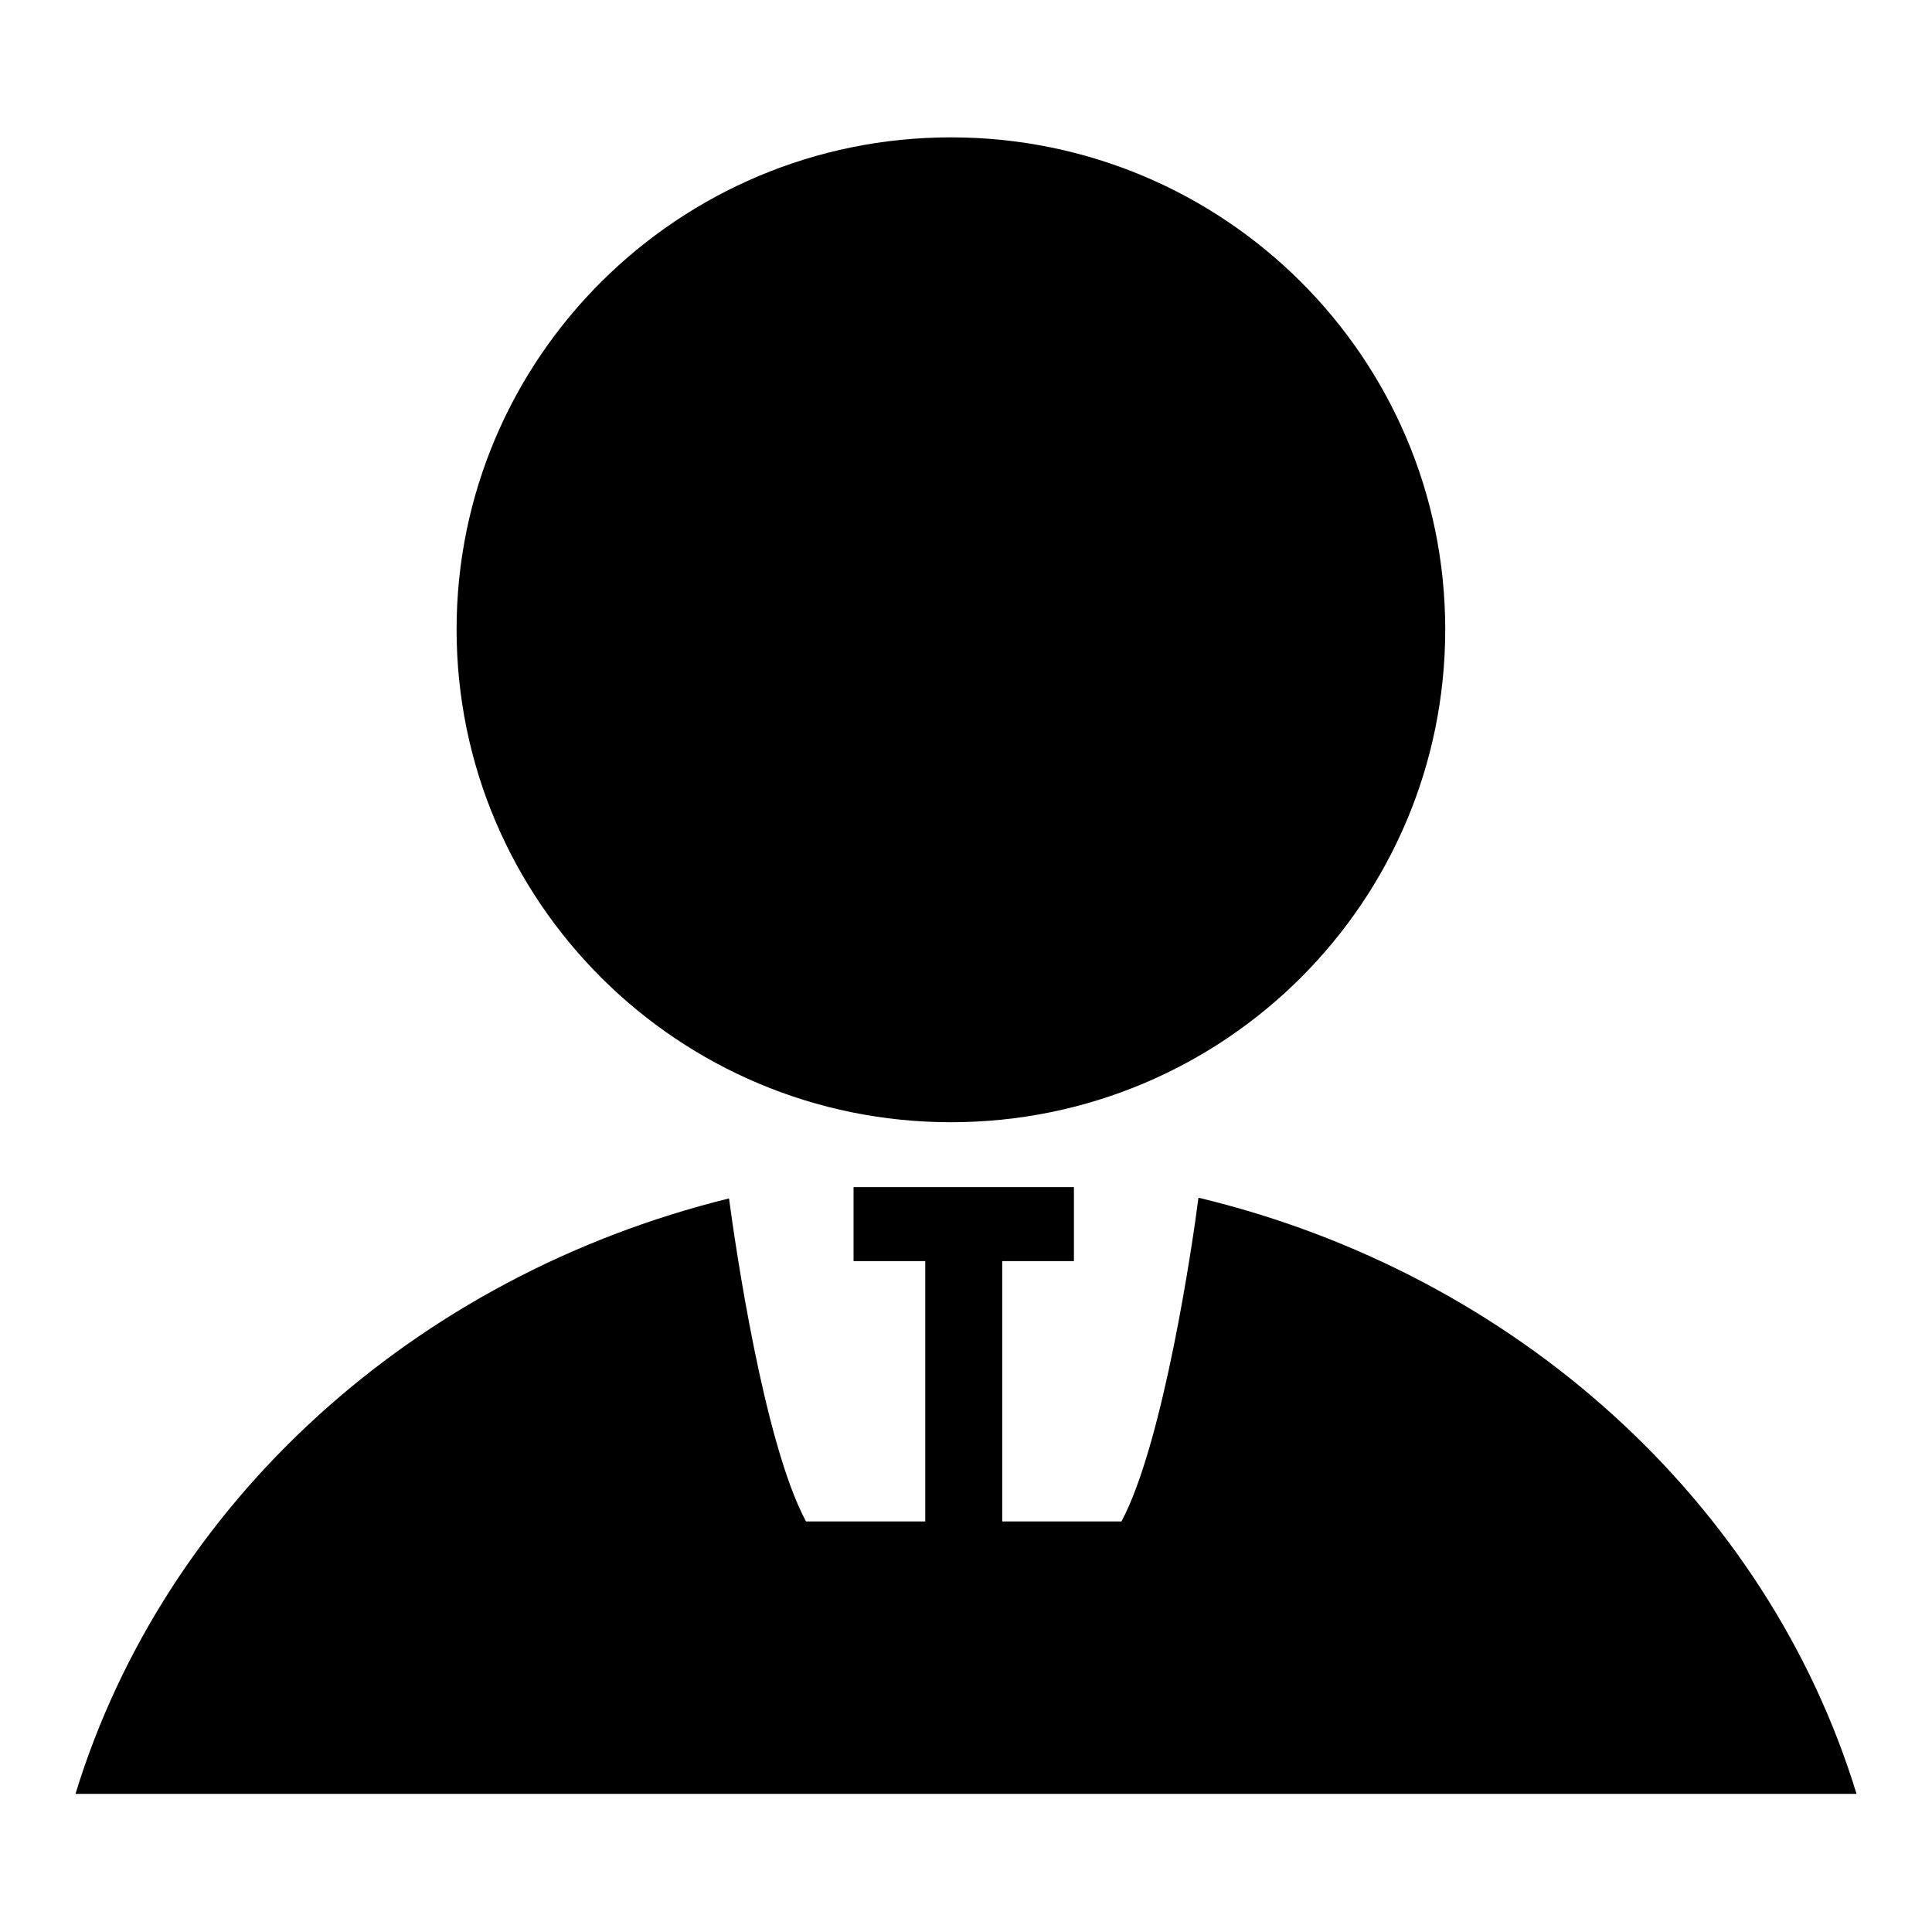
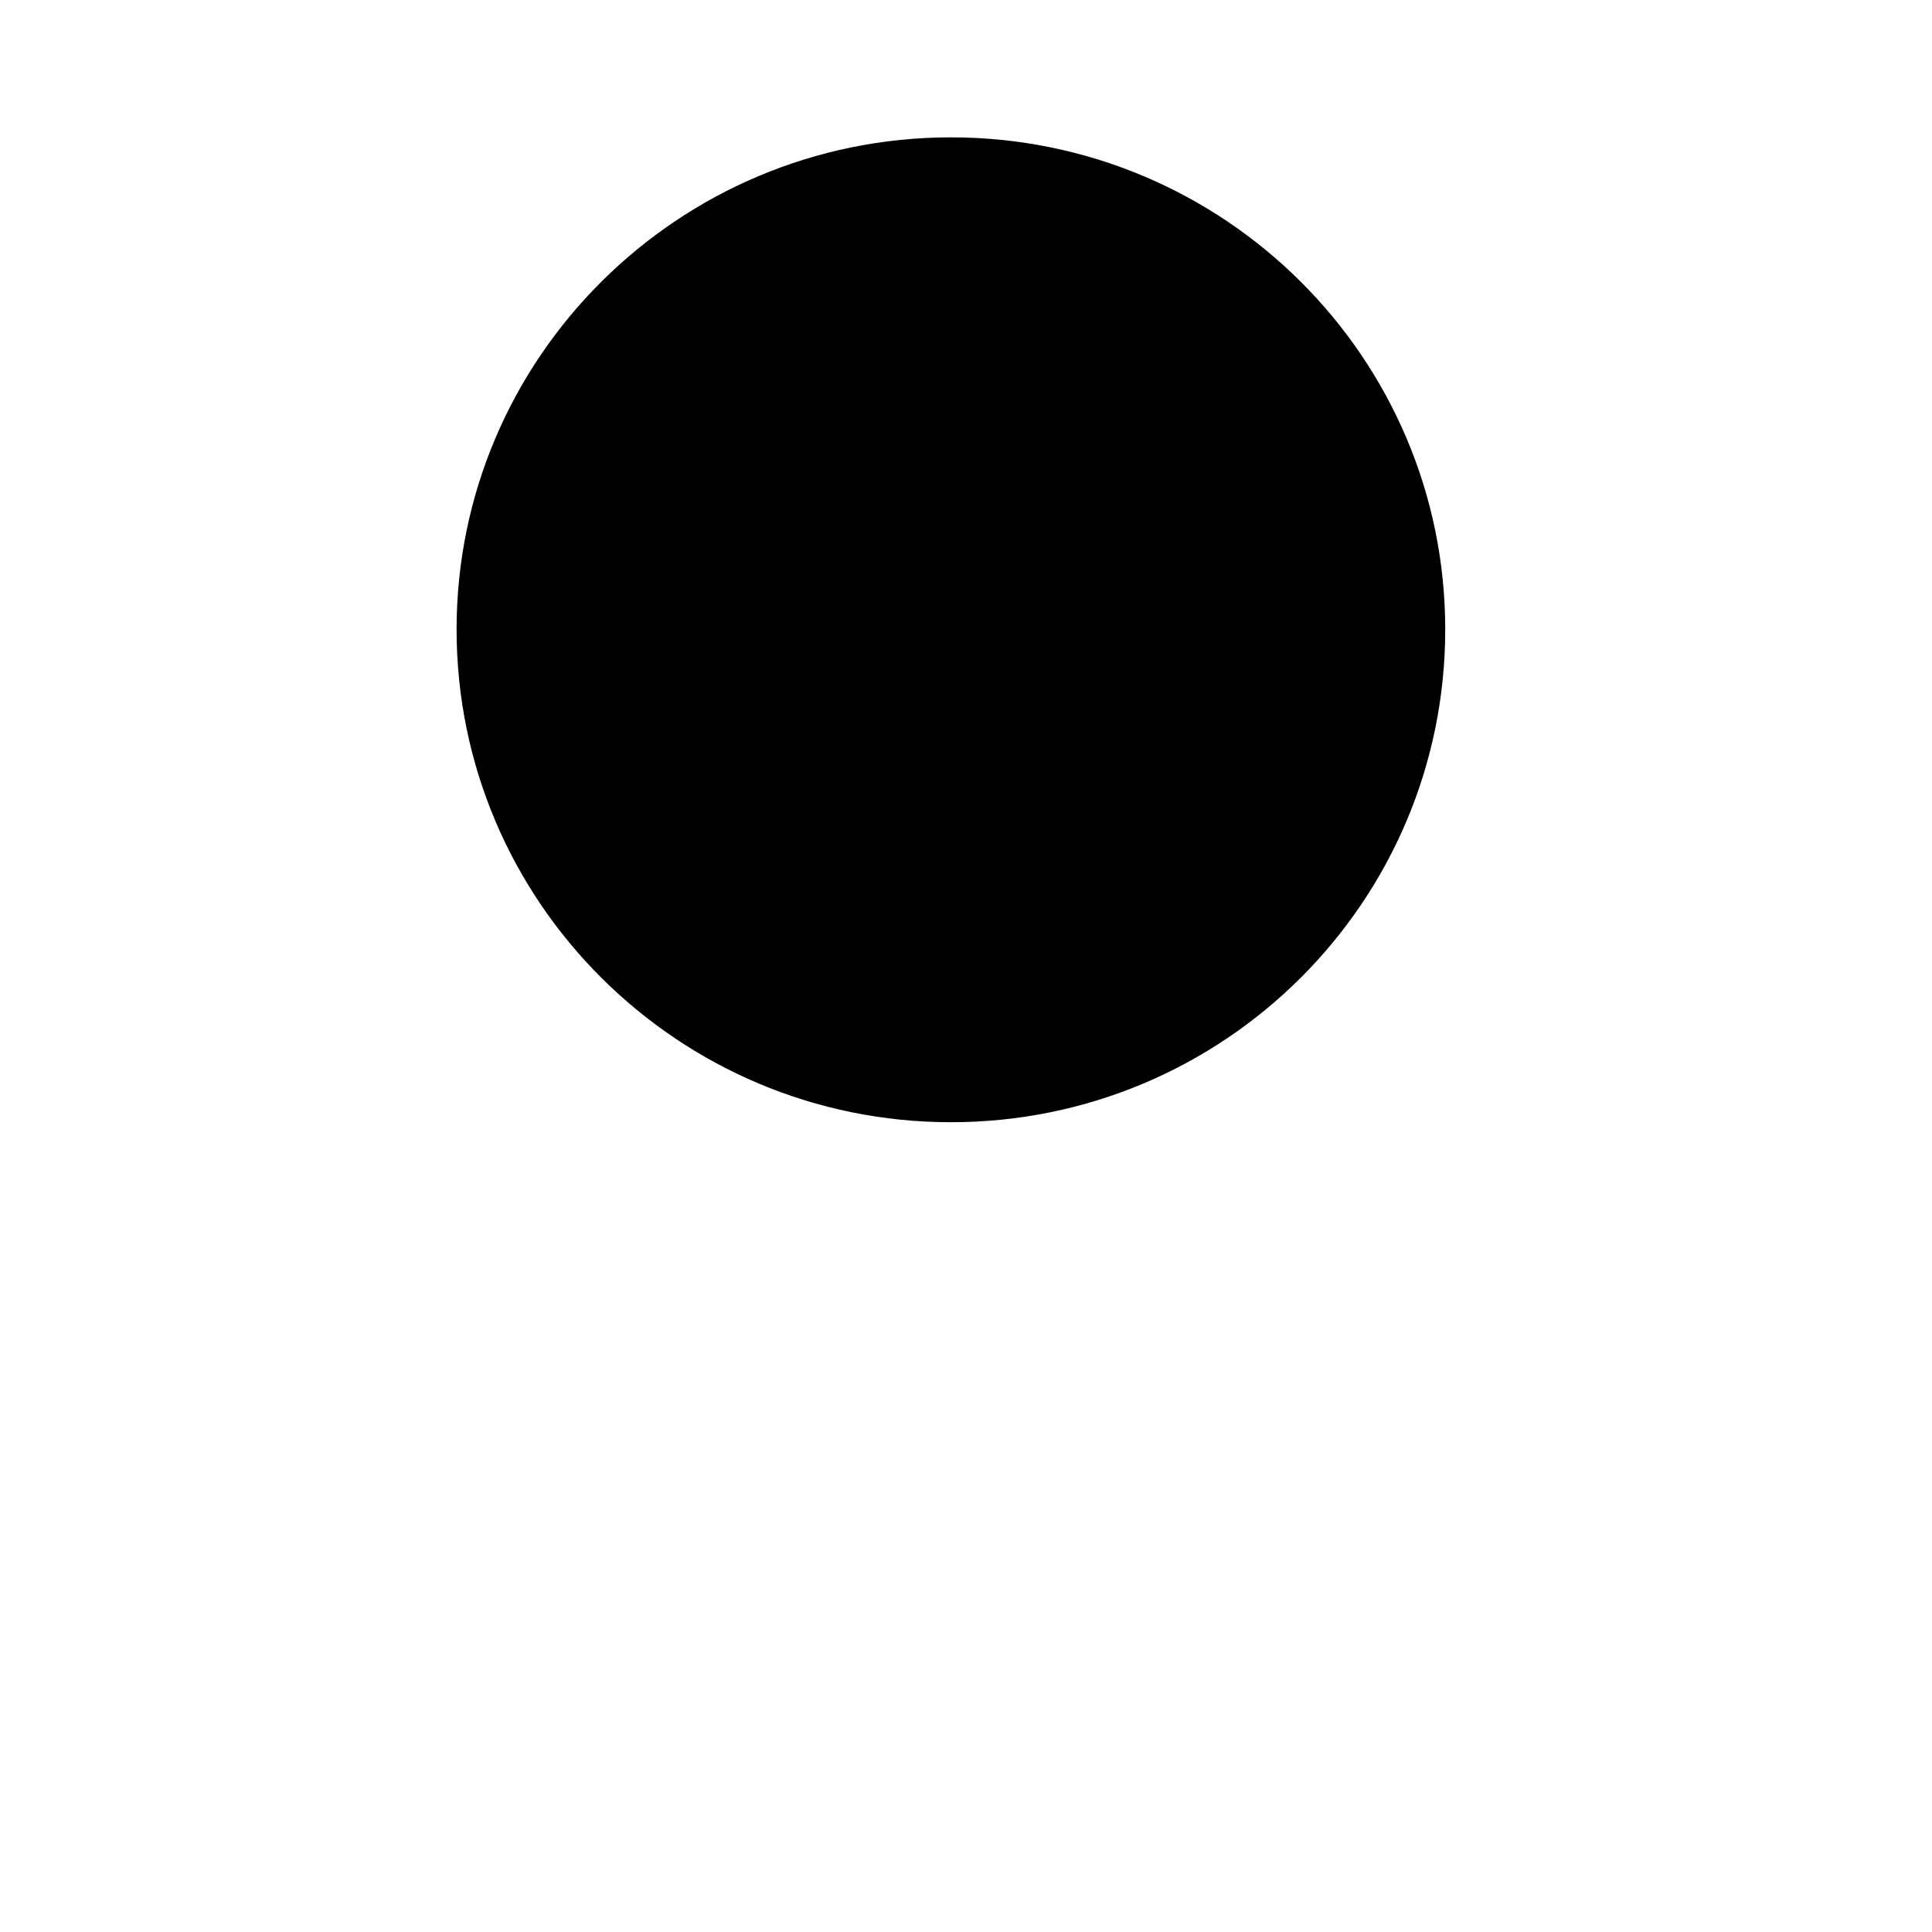
<svg xmlns="http://www.w3.org/2000/svg" version="1.1" x="0px" y="0px" viewBox="0 0 256 256" enable-background="new 0 0 256 256" xml:space="preserve">
  <g>
    <g>
      <path fill="#000000" d="M126,148.7c36.2,0,65.5-29.2,65.5-65.3c0-36-29.3-65.2-65.5-65.2c-36.1,0-65.5,29.2-65.5,65.2C60.5,119.5,89.9,148.7,126,148.7z" />
-       <path fill="#000000" d="M158.8,158.7c-0.7,5.6-4.6,32.4-10.2,42.9h-15.8v-34.5h9.5v-9.8h-13h-3.2h-13v9.8h9.5v34.5h-15.8c-5.6-10.4-9.4-36.8-10.2-42.8c-41.8,10.3-74.8,40.4-86.6,78.9h236C234.2,199.1,200.9,168.8,158.8,158.7z" />
    </g>
  </g>
</svg>